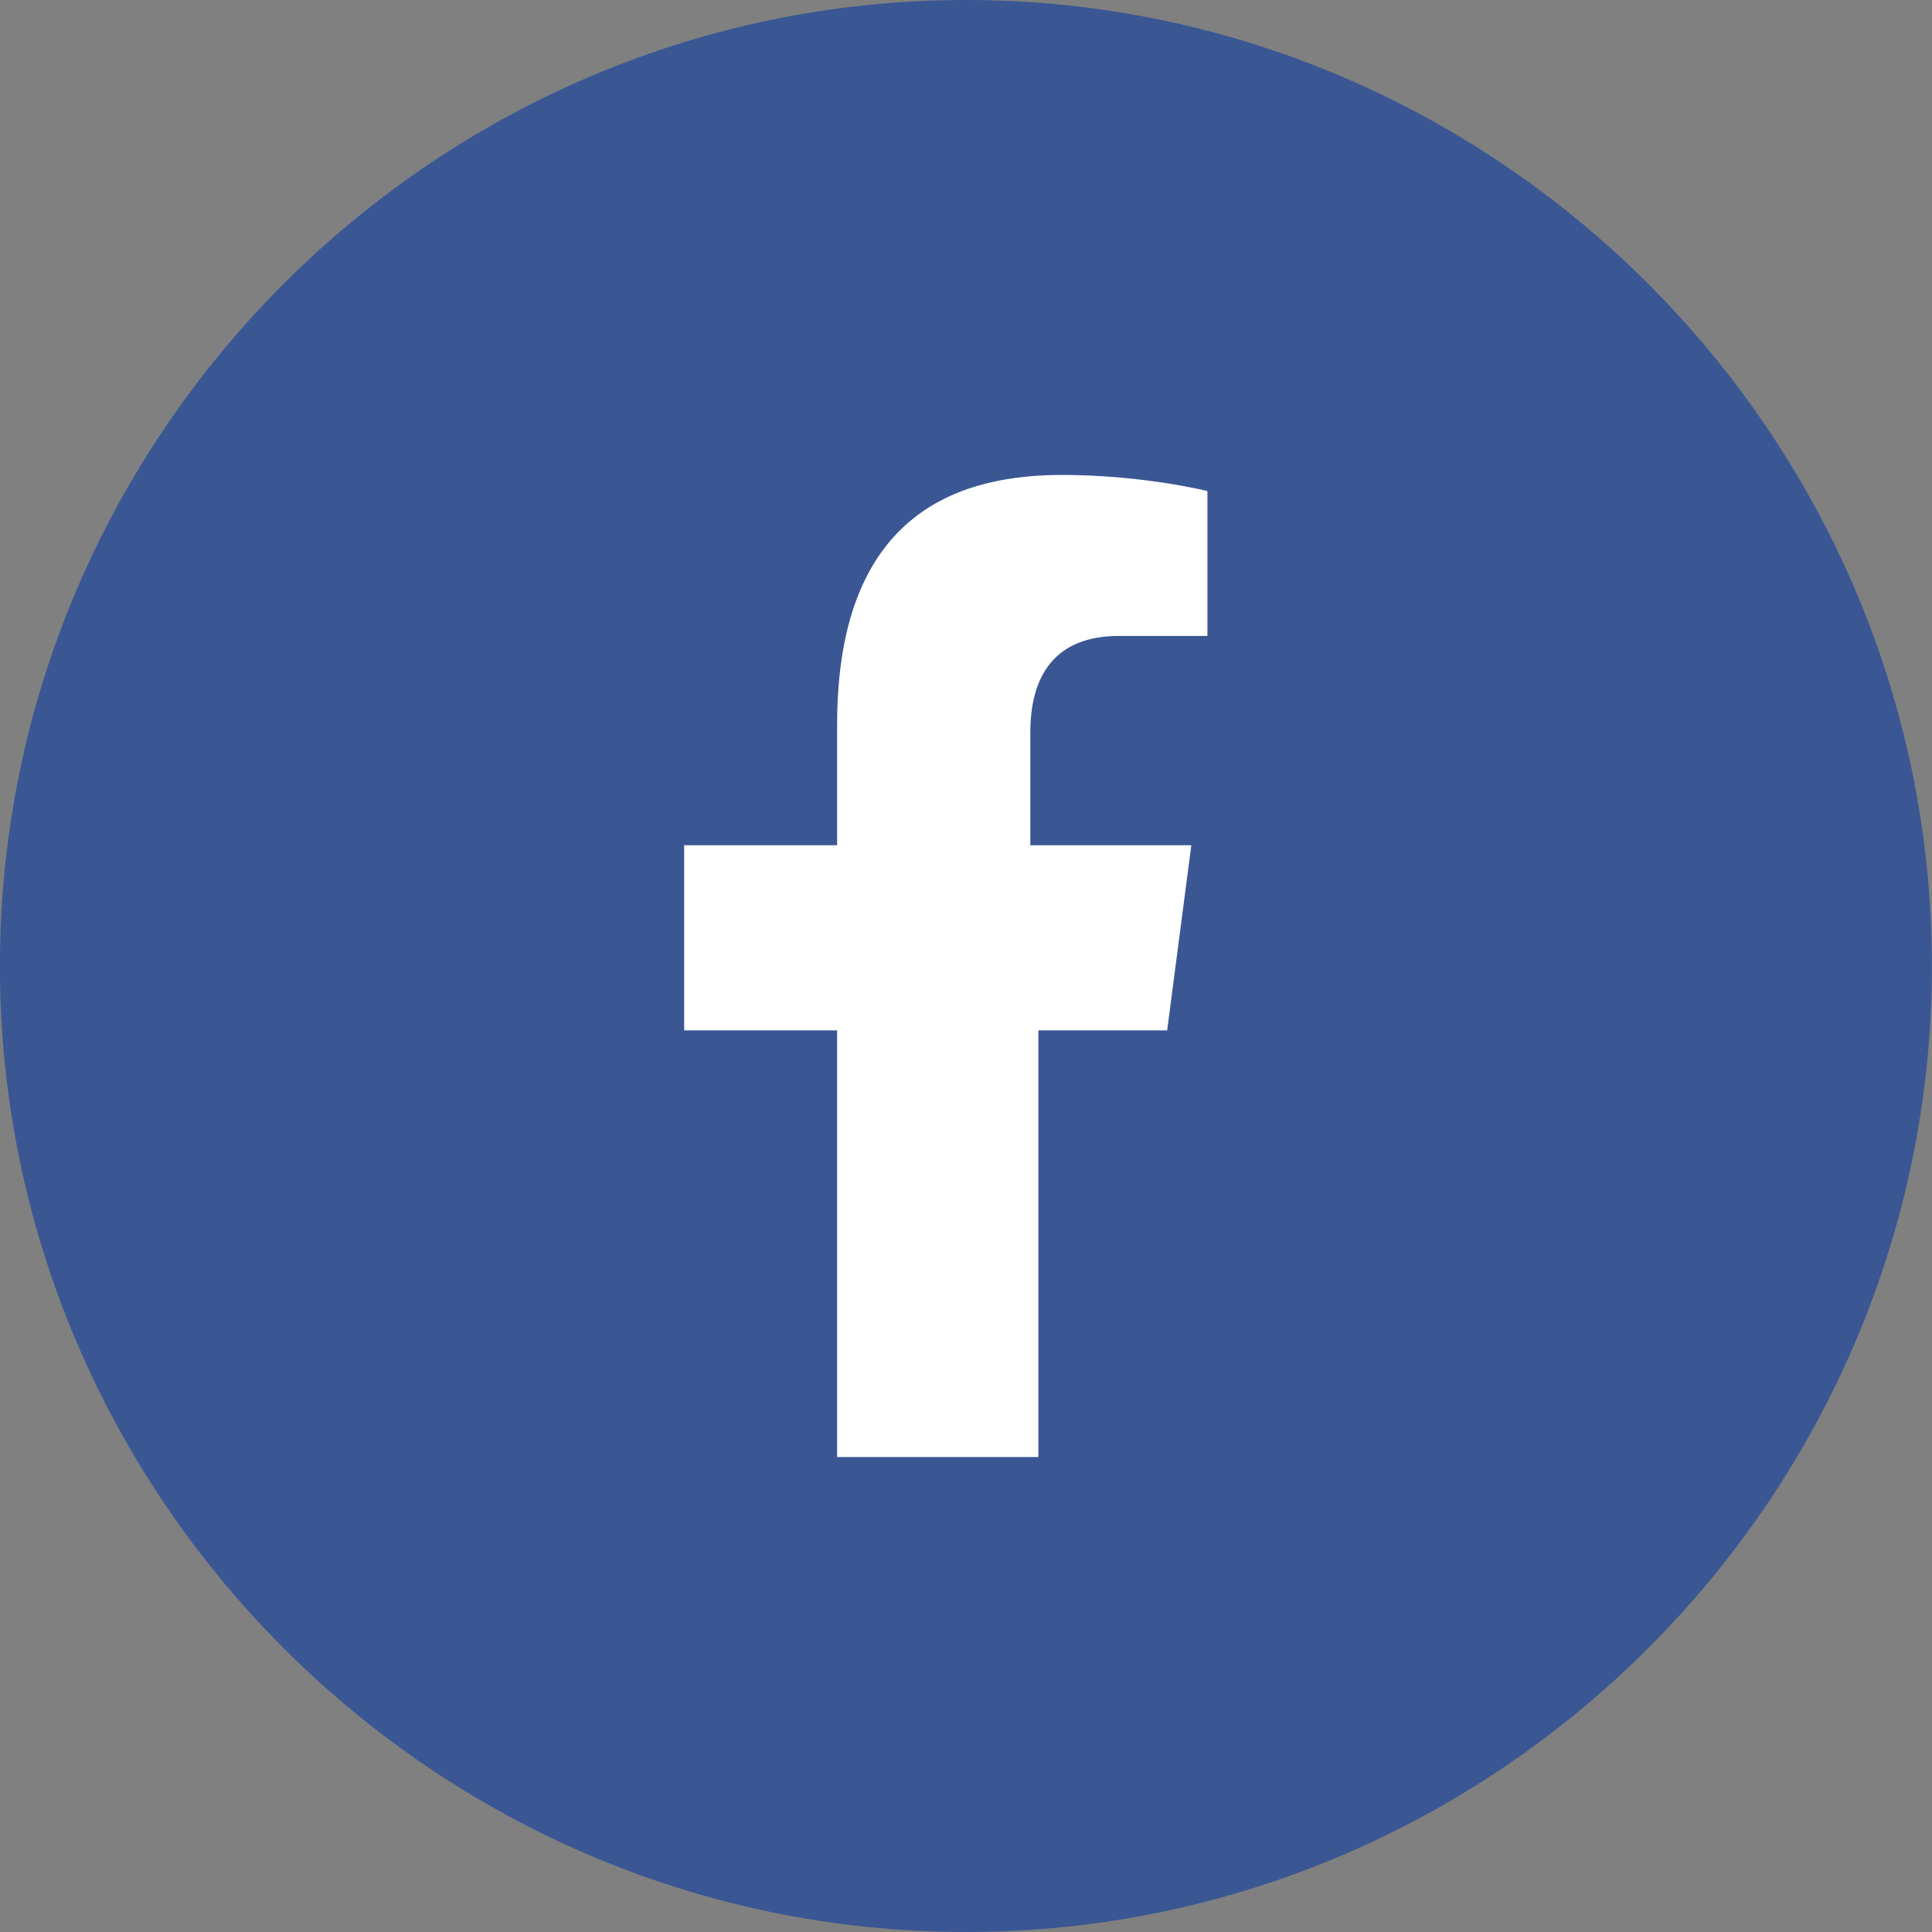
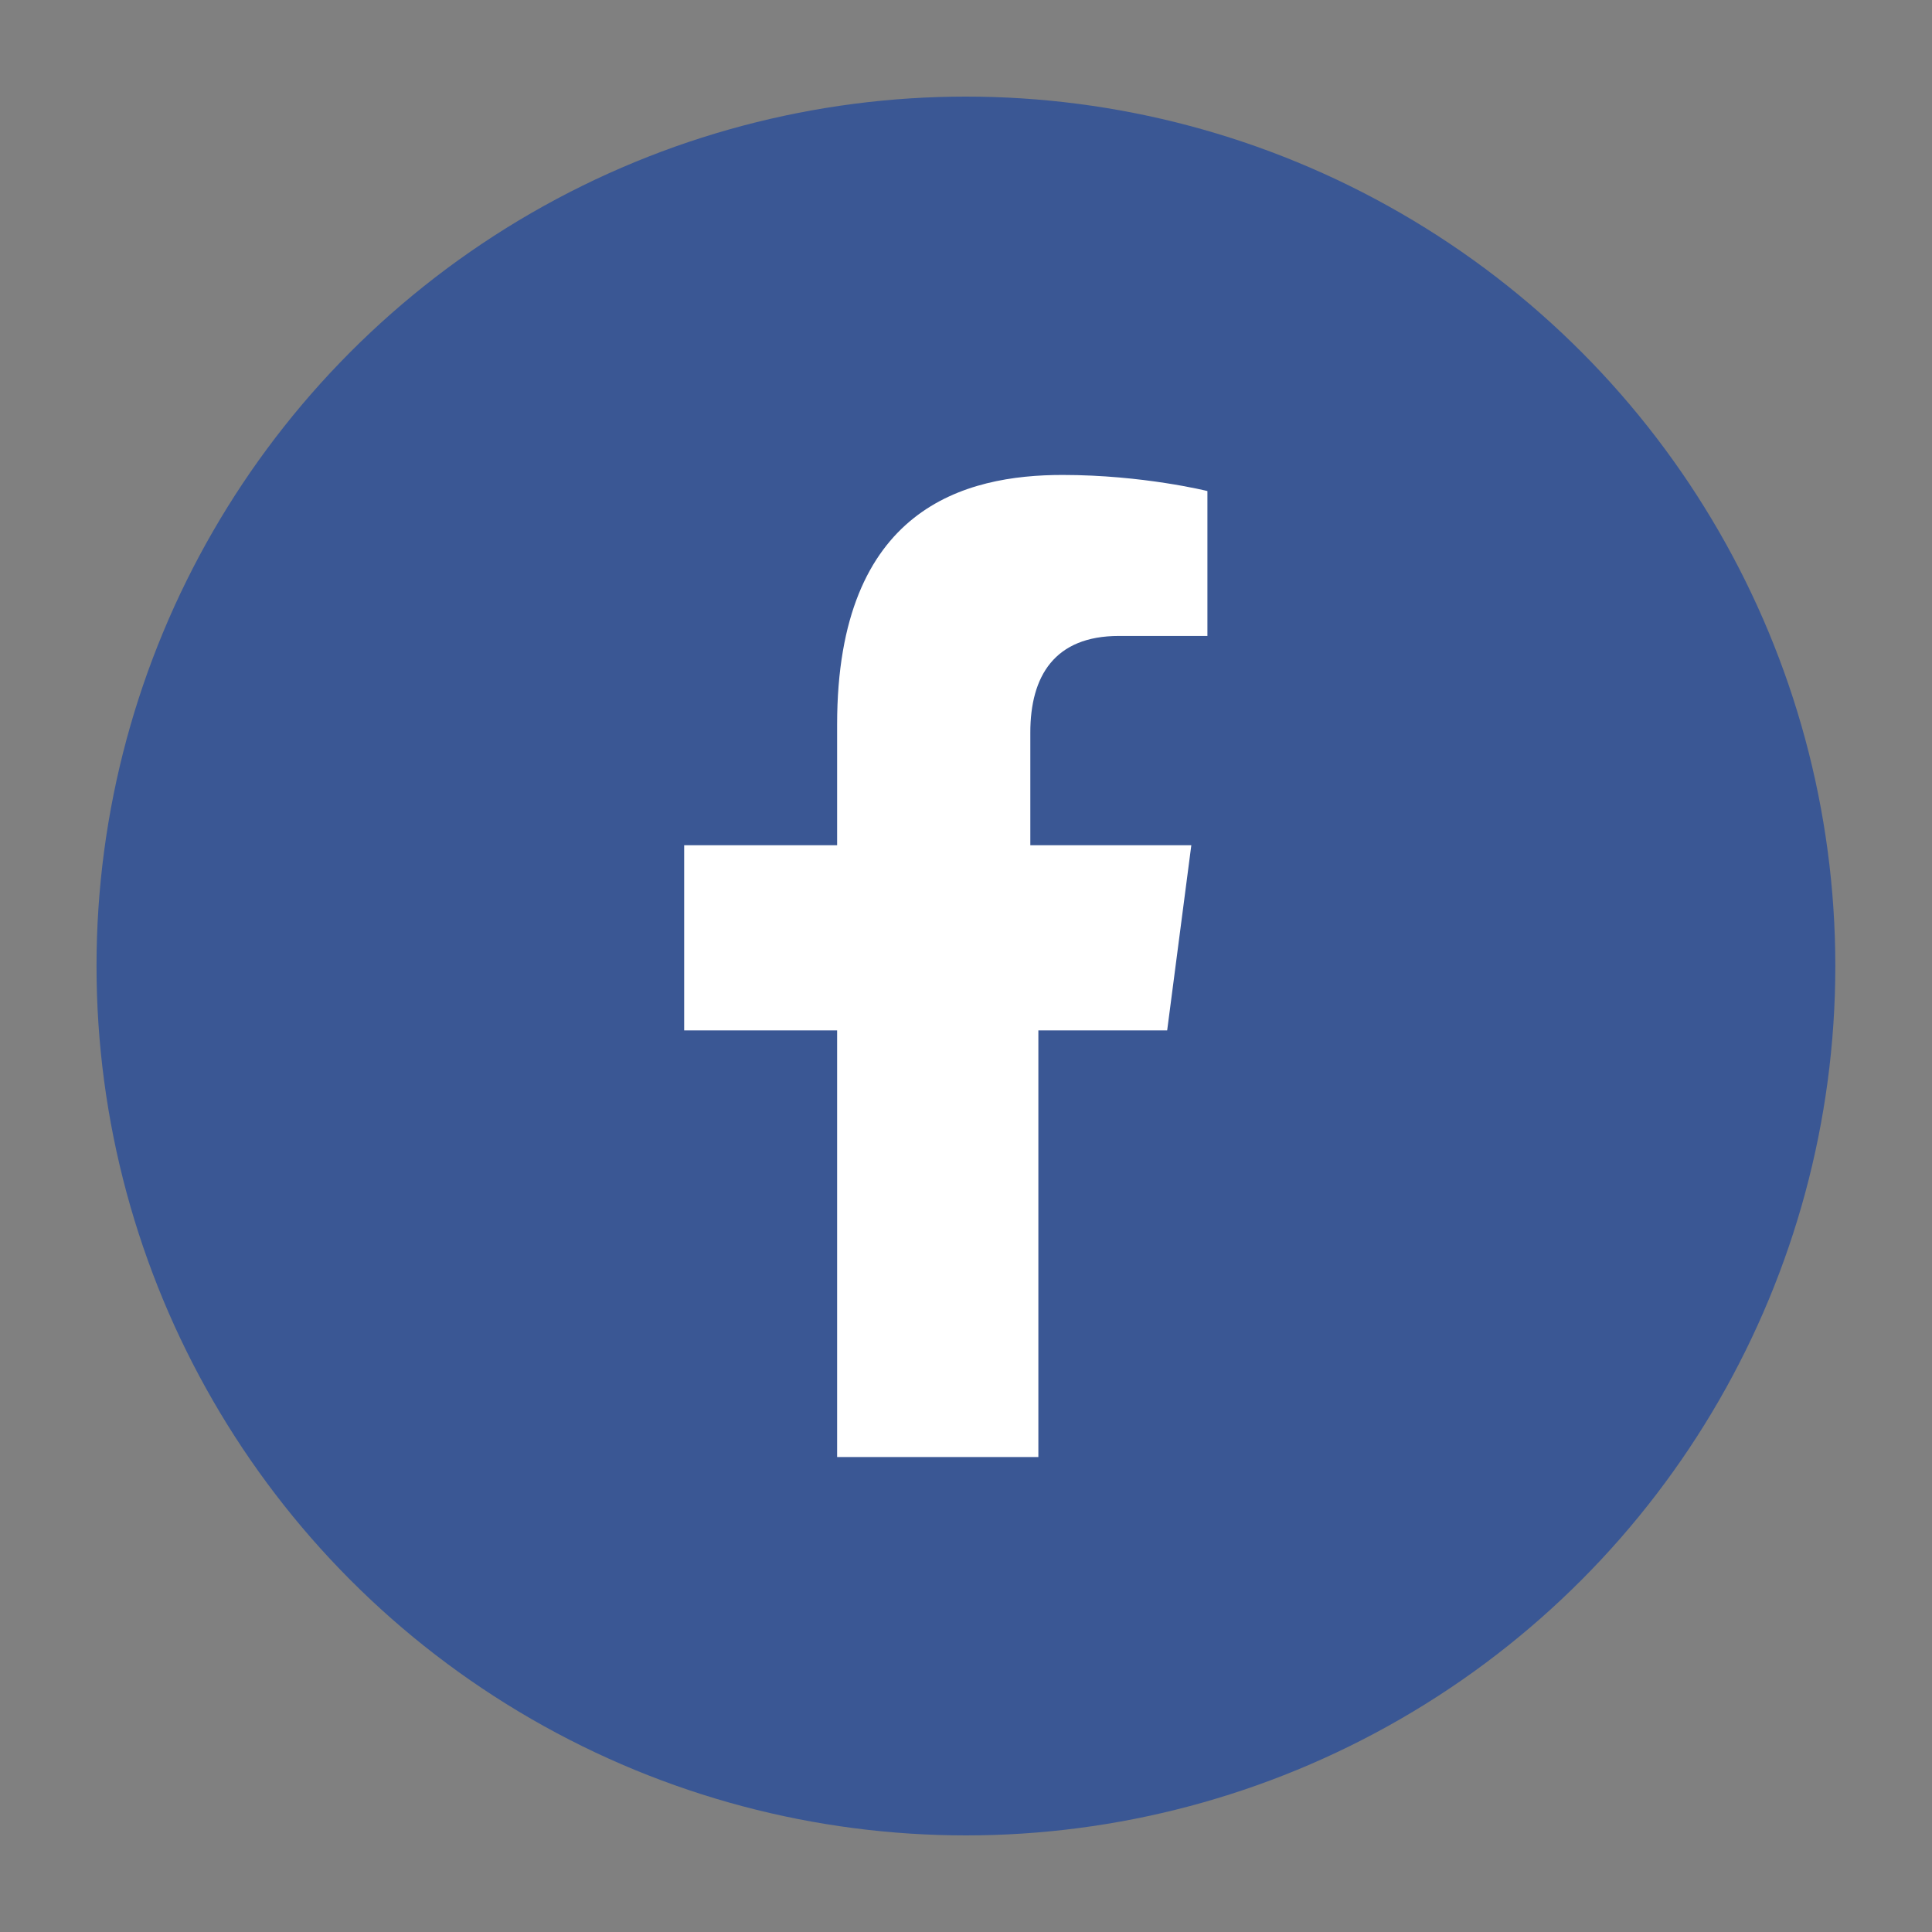
<svg xmlns="http://www.w3.org/2000/svg" version="1.1" id="Layer_1" x="0px" y="0px" viewBox="0 0 24 24" style="enable-background:new 0 0 24 24;" xml:space="preserve">
  <rect x="0" y="0" width="24" height="24" fill="#808080" stroke="none" />
  <style type="text/css">
	.st0{fill:#3A5794;}
	.st1{fill-rule:evenodd;clip-rule:evenodd;fill:#3A5794;}
	.st2{fill-rule:evenodd;clip-rule:evenodd;fill:#FFFFFF;}
</style>
  <g>
    <g>
      <g>
        <g transform="translate(-536, -562) translate(439, 562) translate(97.699, 0)">
-           <path class="st0" d="M11.3,0c6.6,0,12,5.4,12,12s-5.4,12-12,12s-12-5.4-12-12S4.7,0,11.3,0z M11.3,2.2c-5.4,0-9.8,4.4-9.8,9.8      s4.4,9.8,9.8,9.8s9.8-4.4,9.8-9.8S16.7,2.2,11.3,2.2z" />
          <ellipse class="st1" cx="11.3" cy="12" rx="10.8" ry="10.8" />
-           <path class="st2" d="M12.5,5.9c1,0,1.8,0.2,1.8,0.2v1.8c0,0-0.2,0-0.8,0h-0.3c-0.8,0-1.1,0.5-1.1,1.2l0,1.4h2l-0.3,2.3h-1.6      l0,5.3H9.7l0-5.3l-1.9,0v-2.3h1.9V9C9.7,6.3,11.3,5.9,12.5,5.9L12.5,5.9L12.5,5.9z" />
+           <path class="st2" d="M12.5,5.9c1,0,1.8,0.2,1.8,0.2v1.8c0,0-0.2,0-0.8,0h-0.3c-0.8,0-1.1,0.5-1.1,1.2l0,1.4h2l-0.3,2.3h-1.6      l0,5.3H9.7l0-5.3l-1.9,0v-2.3h1.9V9C9.7,6.3,11.3,5.9,12.5,5.9L12.5,5.9L12.5,5.9" />
        </g>
      </g>
    </g>
  </g>
</svg>